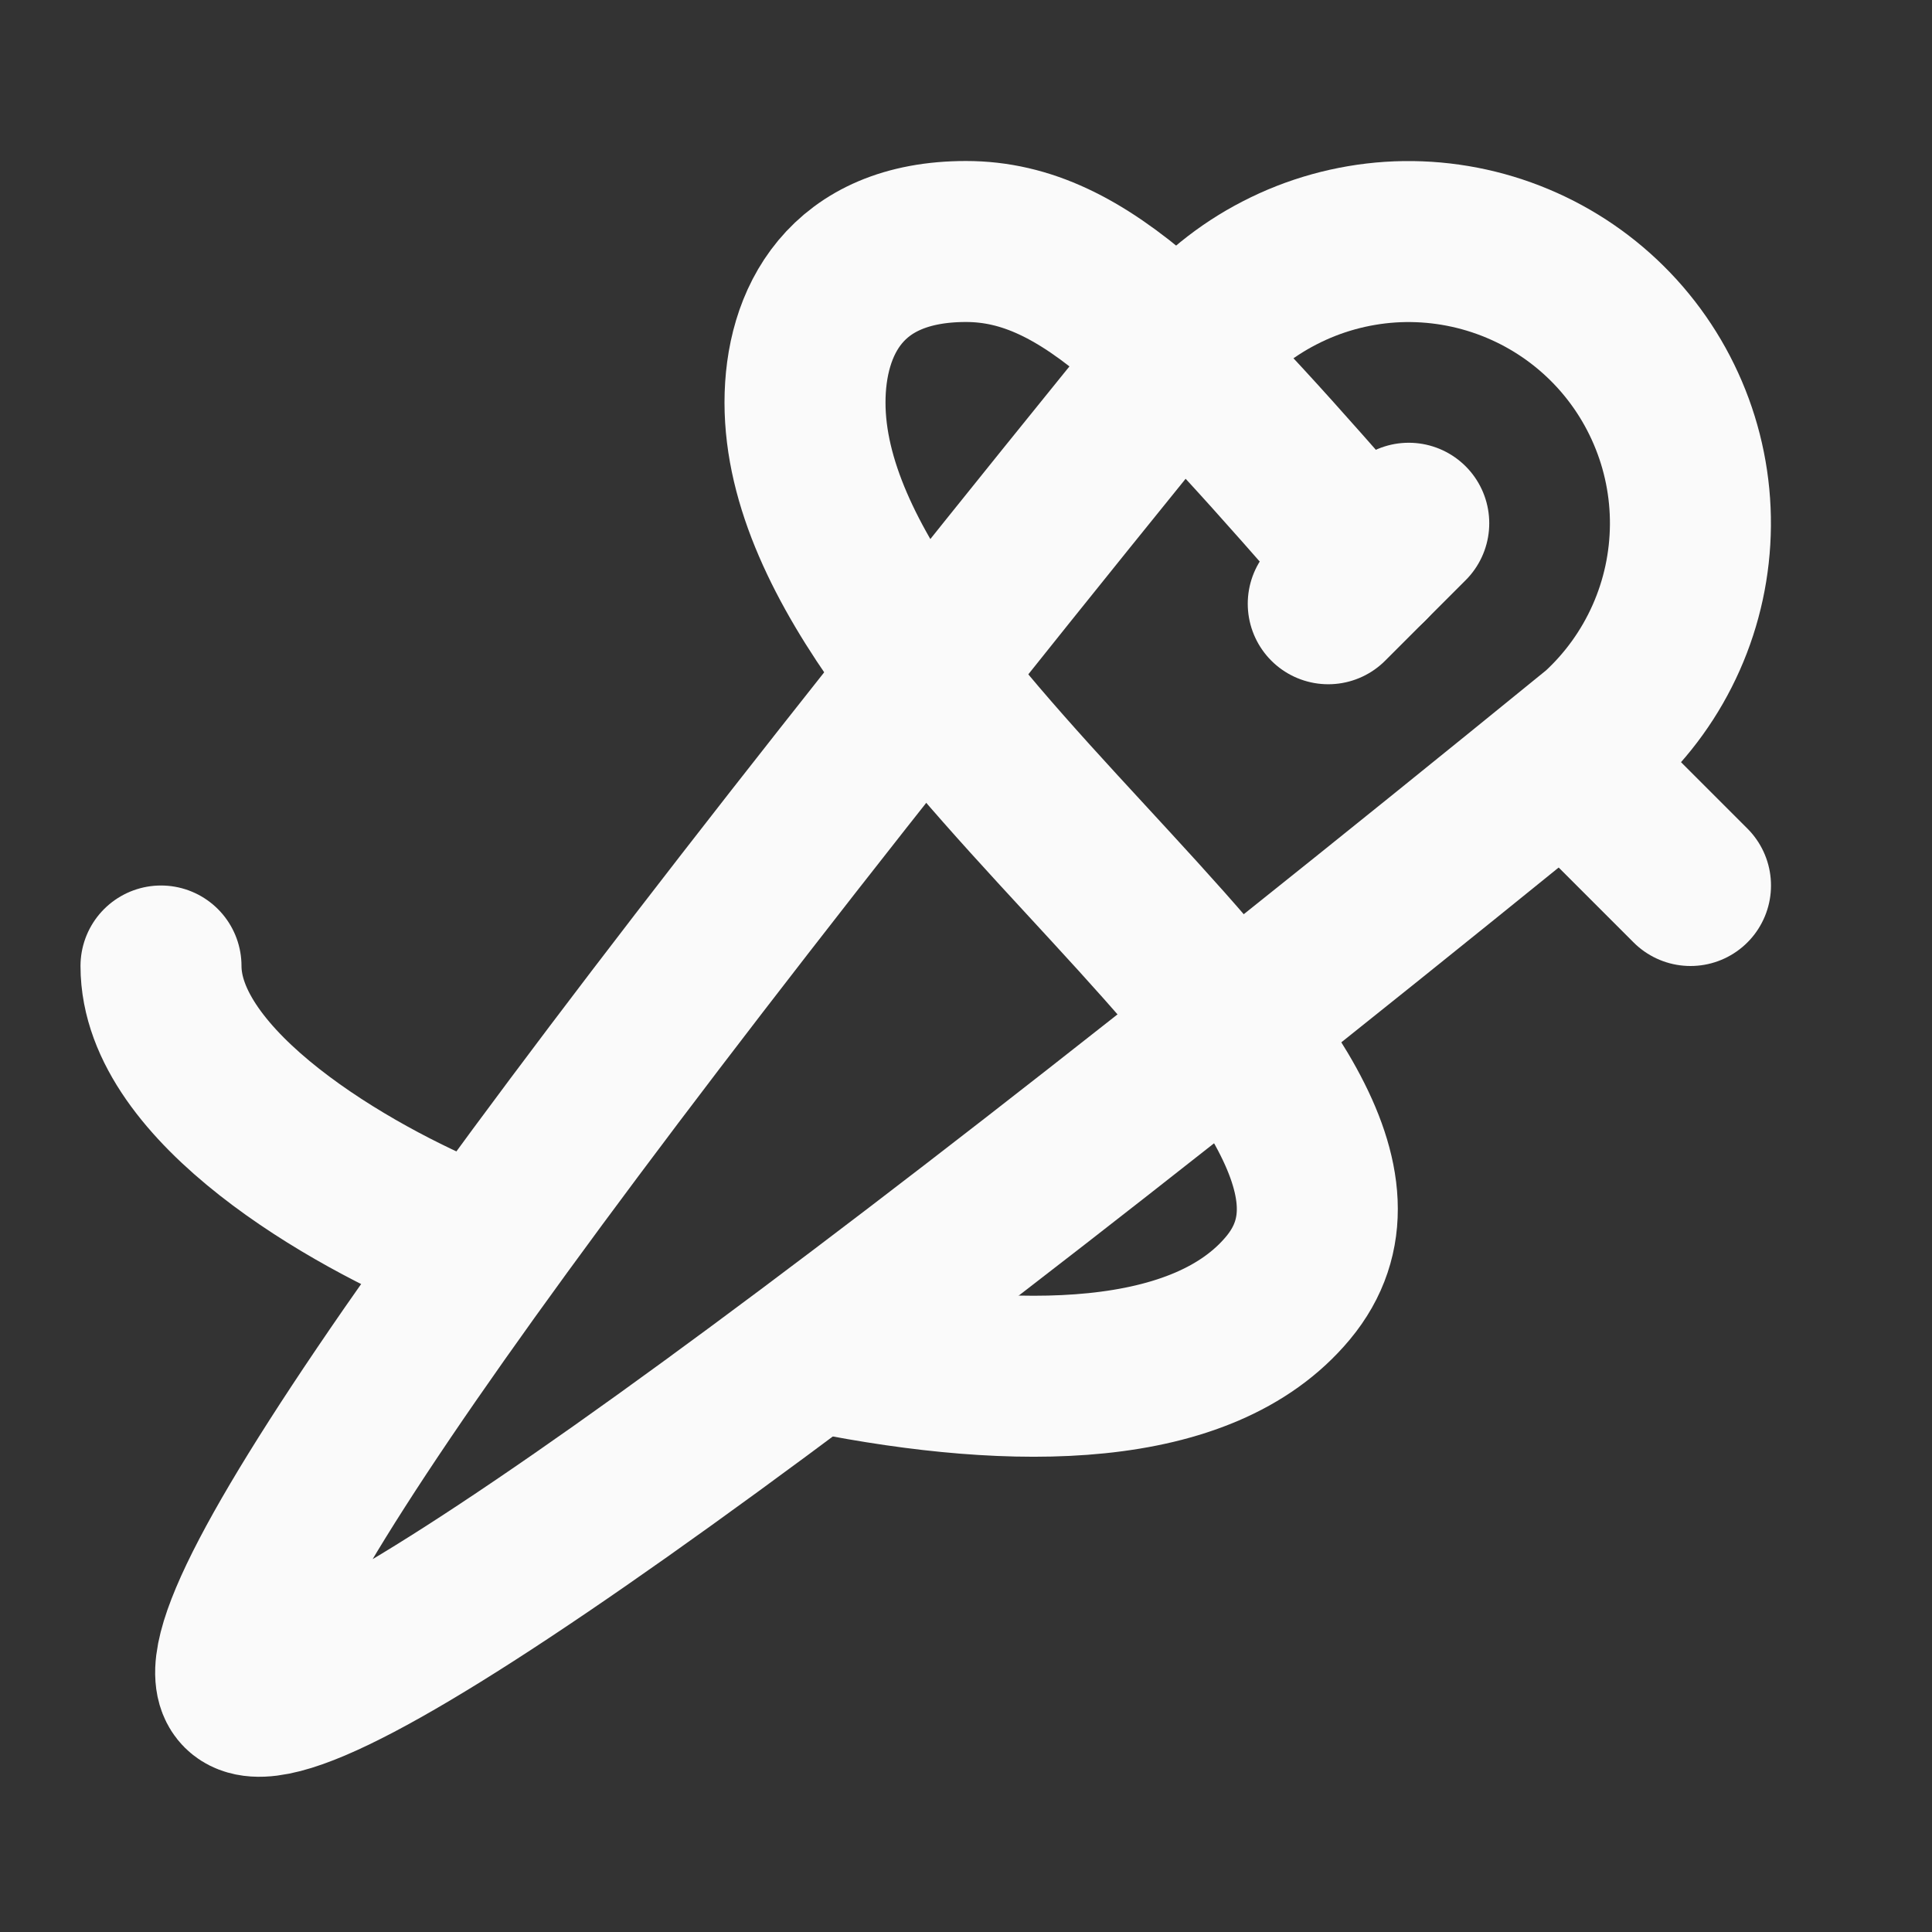
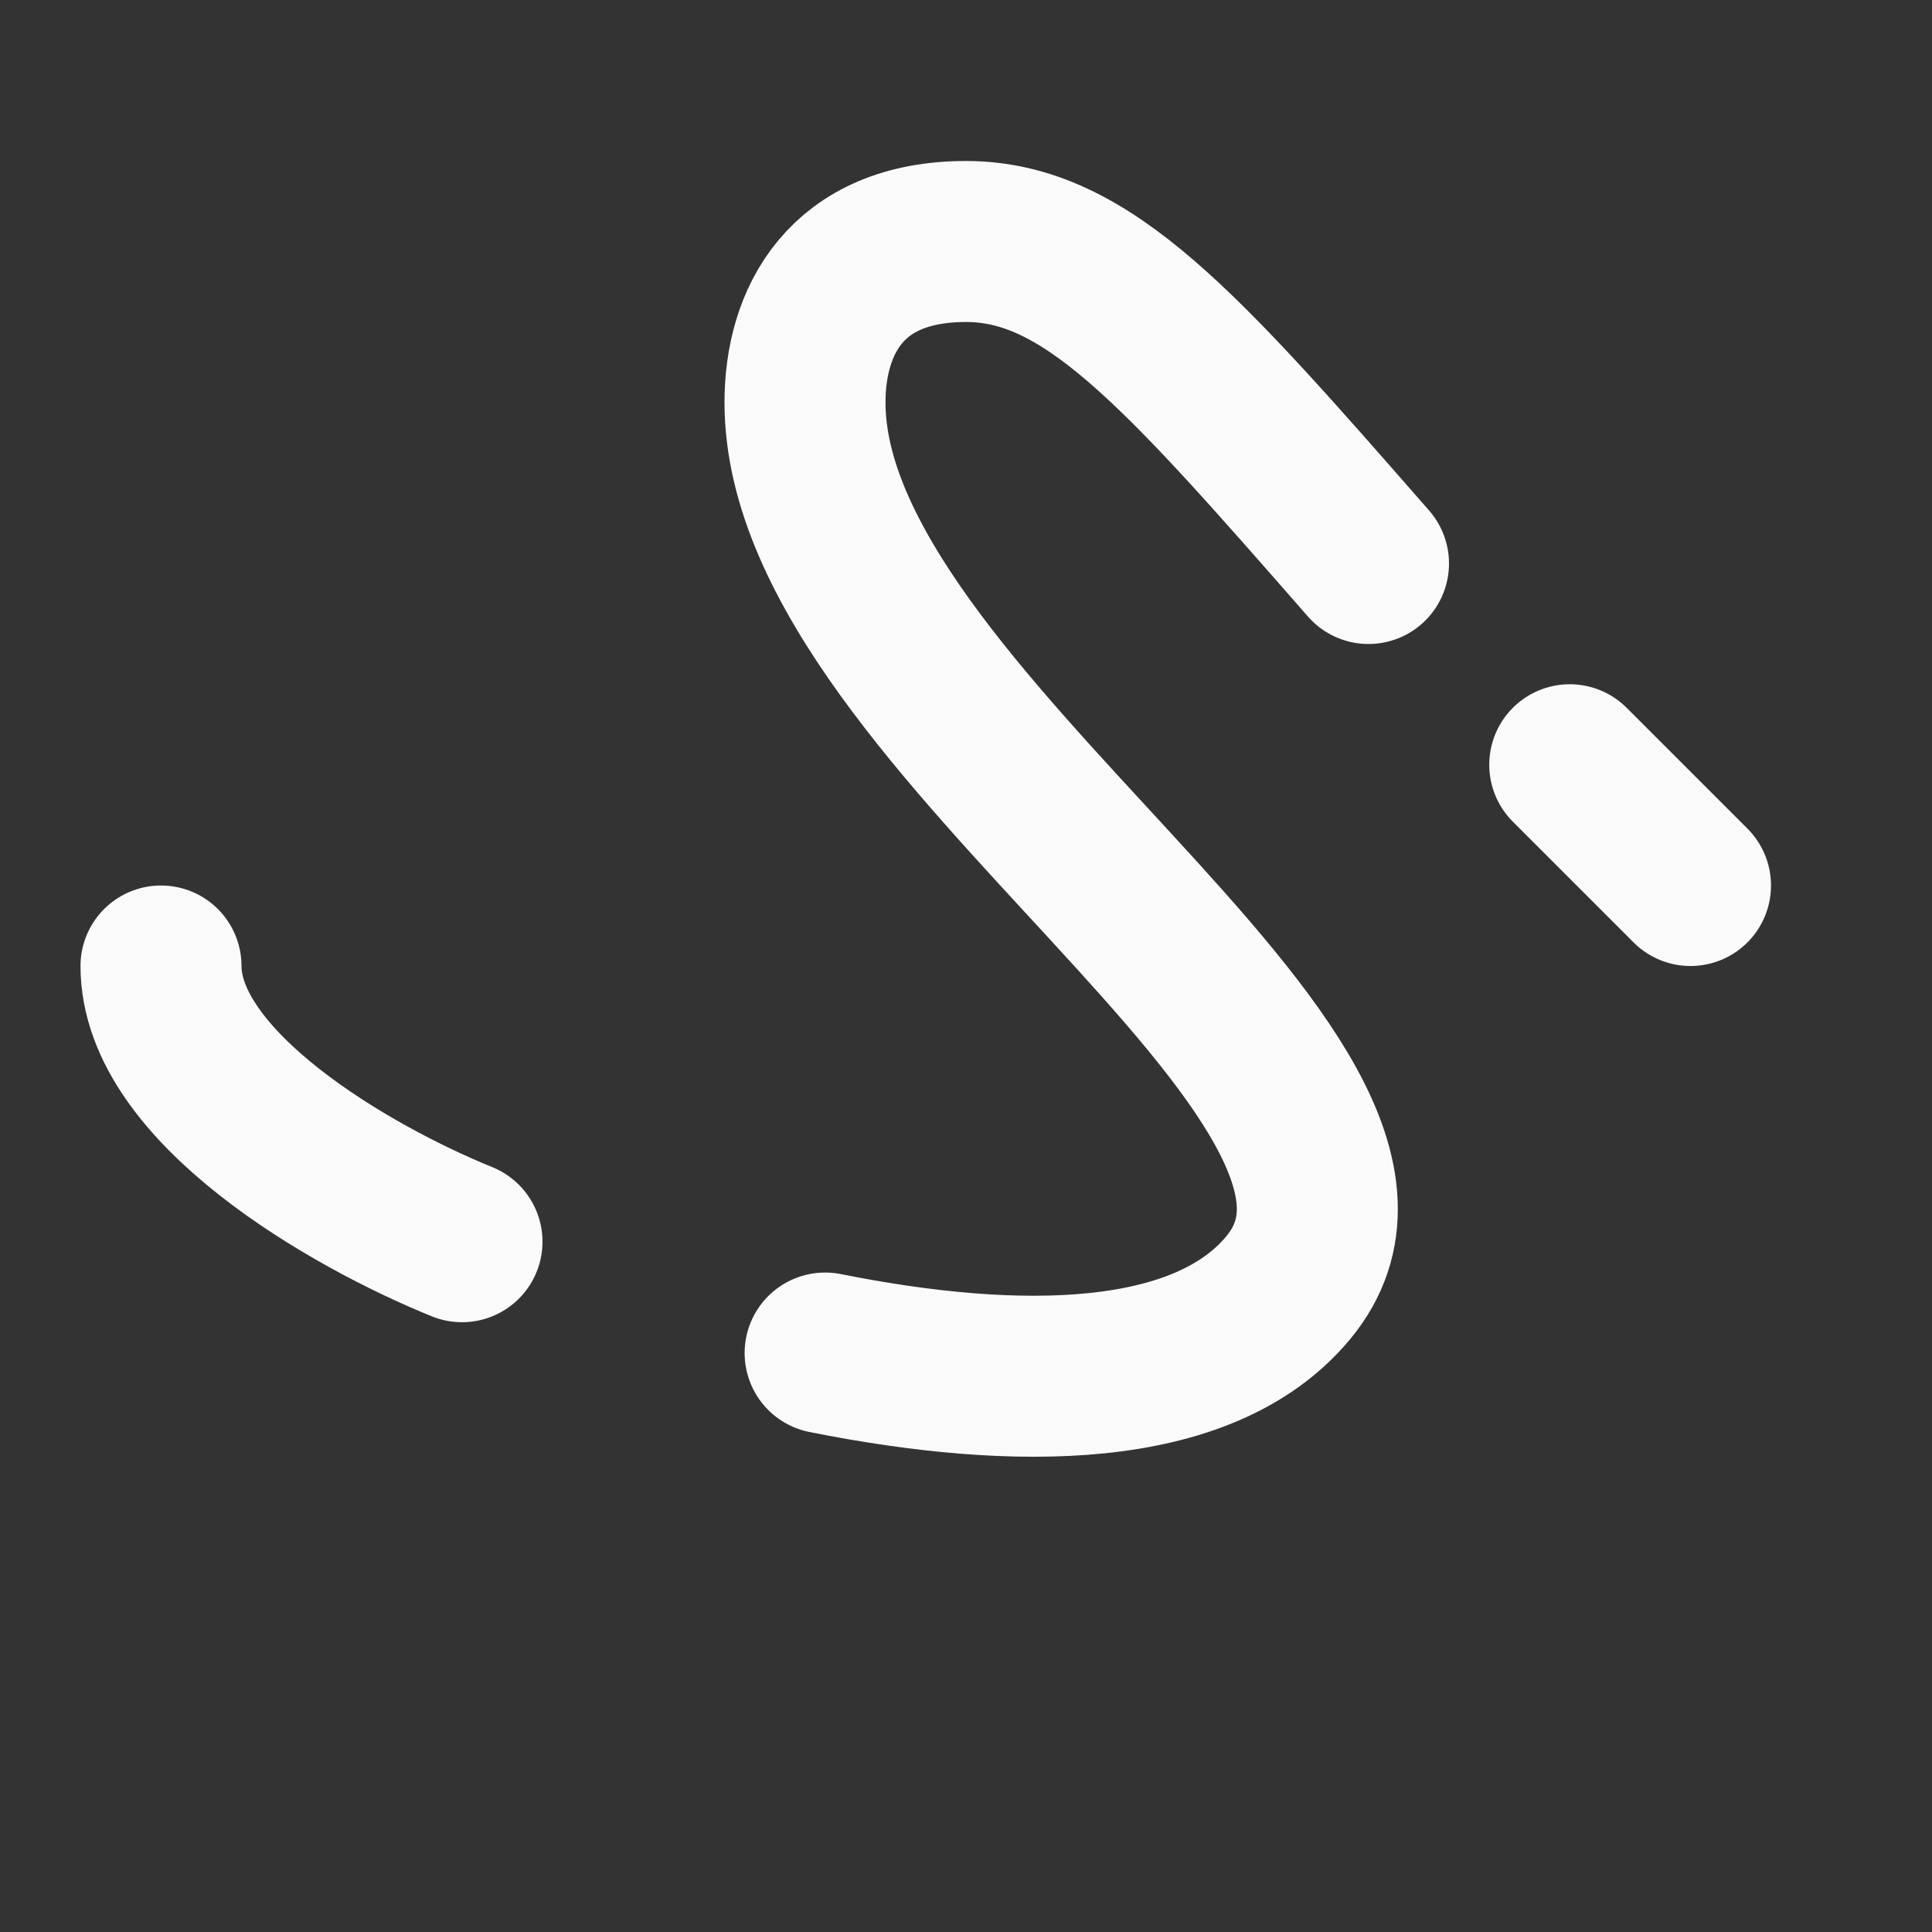
<svg xmlns="http://www.w3.org/2000/svg" width="24" height="24" viewBox="0 0 24 24" fill="none">
  <rect x="0" y="0" width="24" height="24" fill="#333333" stroke="none" />
-   <path d="M17.5 6.5L16.5 7.5M3 21C2.333 20.333 6.262 14.764 14.785 4.291C15.089 3.918 15.466 3.611 15.894 3.391C16.321 3.17 16.79 3.04 17.27 3.008C17.75 2.977 18.231 3.045 18.684 3.208C19.137 3.371 19.551 3.625 19.901 3.955C20.251 4.285 20.529 4.684 20.718 5.127C20.907 5.569 21.003 6.046 20.999 6.527C20.995 7.008 20.893 7.483 20.697 7.923C20.502 8.362 20.218 8.757 19.863 9.082C9.288 17.694 3.667 21.667 3 21Z" stroke="#FAFAFA" stroke-width="2" stroke-linecap="round" stroke-linejoin="round" />
  <path d="M17 7C14.667 4.333 13.5 3 12 3C10.5 3 10 4 10 5C10 9 18.161 13.406 16 16C14.944 17.268 12.637 17.285 10.25 16.808M5.739 15.425C4.346 14.86 2 13.5 2 12M19.5 9.5L21 11" stroke="#FAFAFA" stroke-width="2" stroke-linecap="round" stroke-linejoin="round" />
</svg>